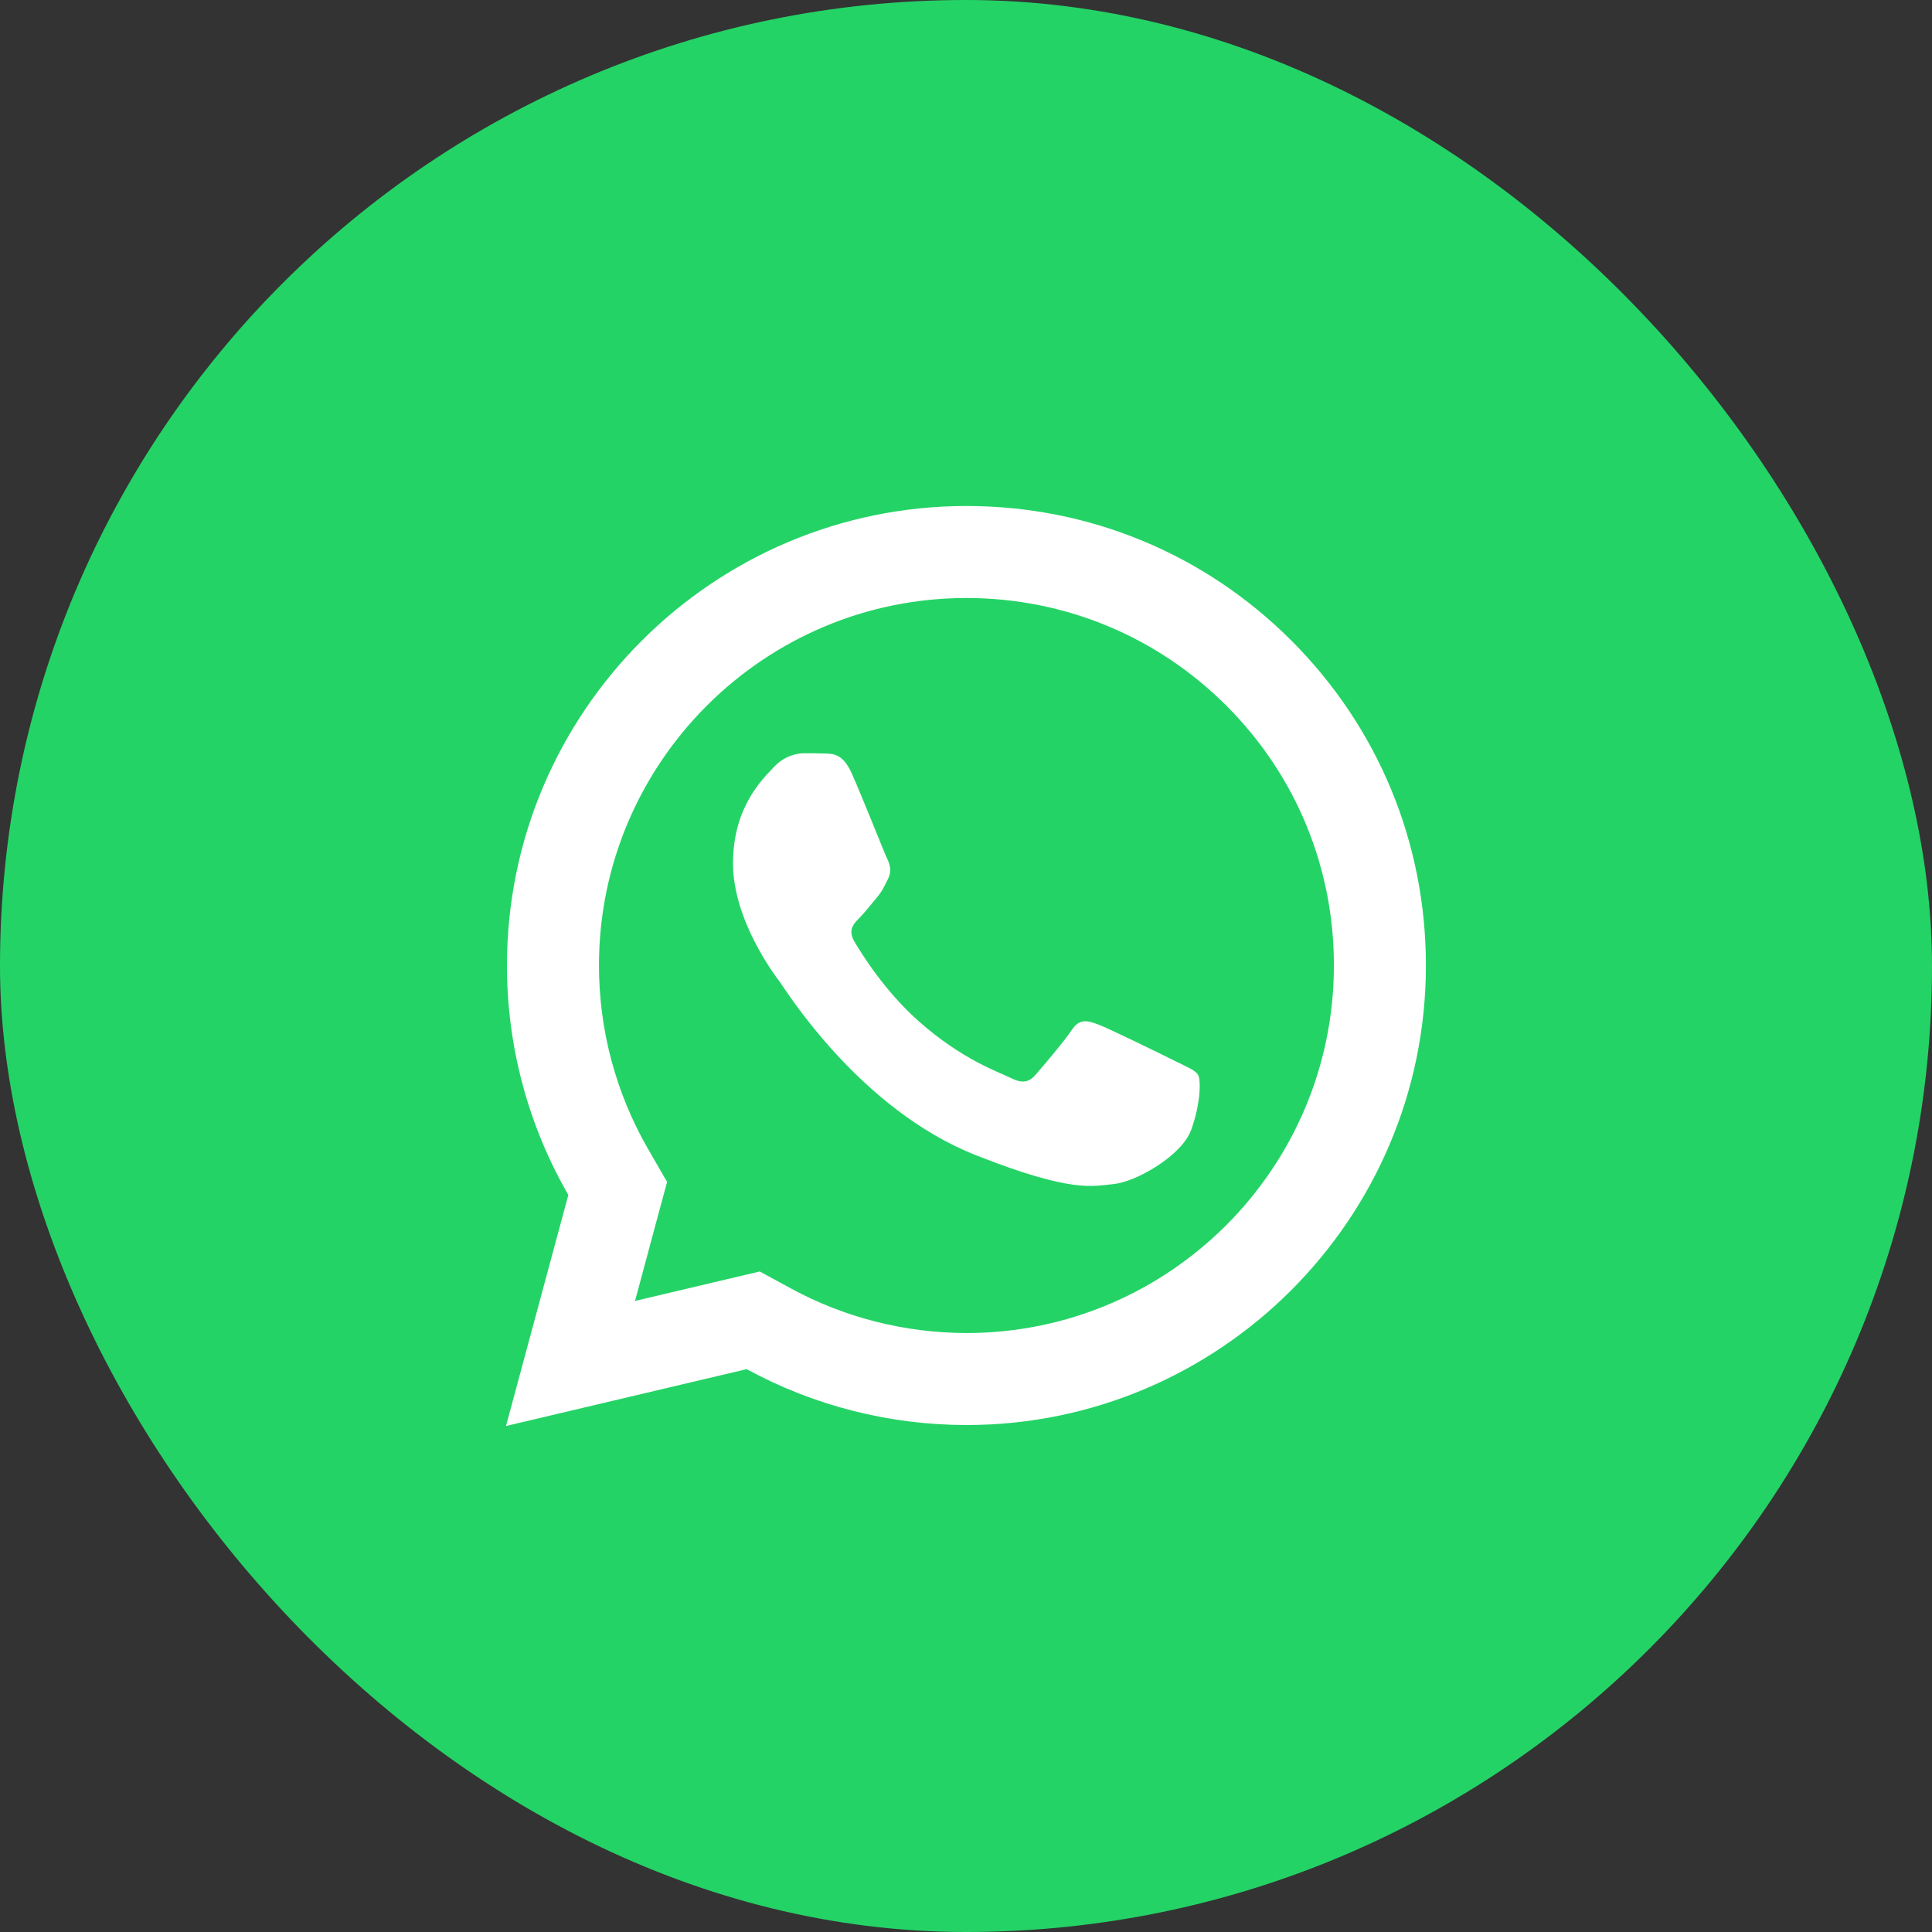
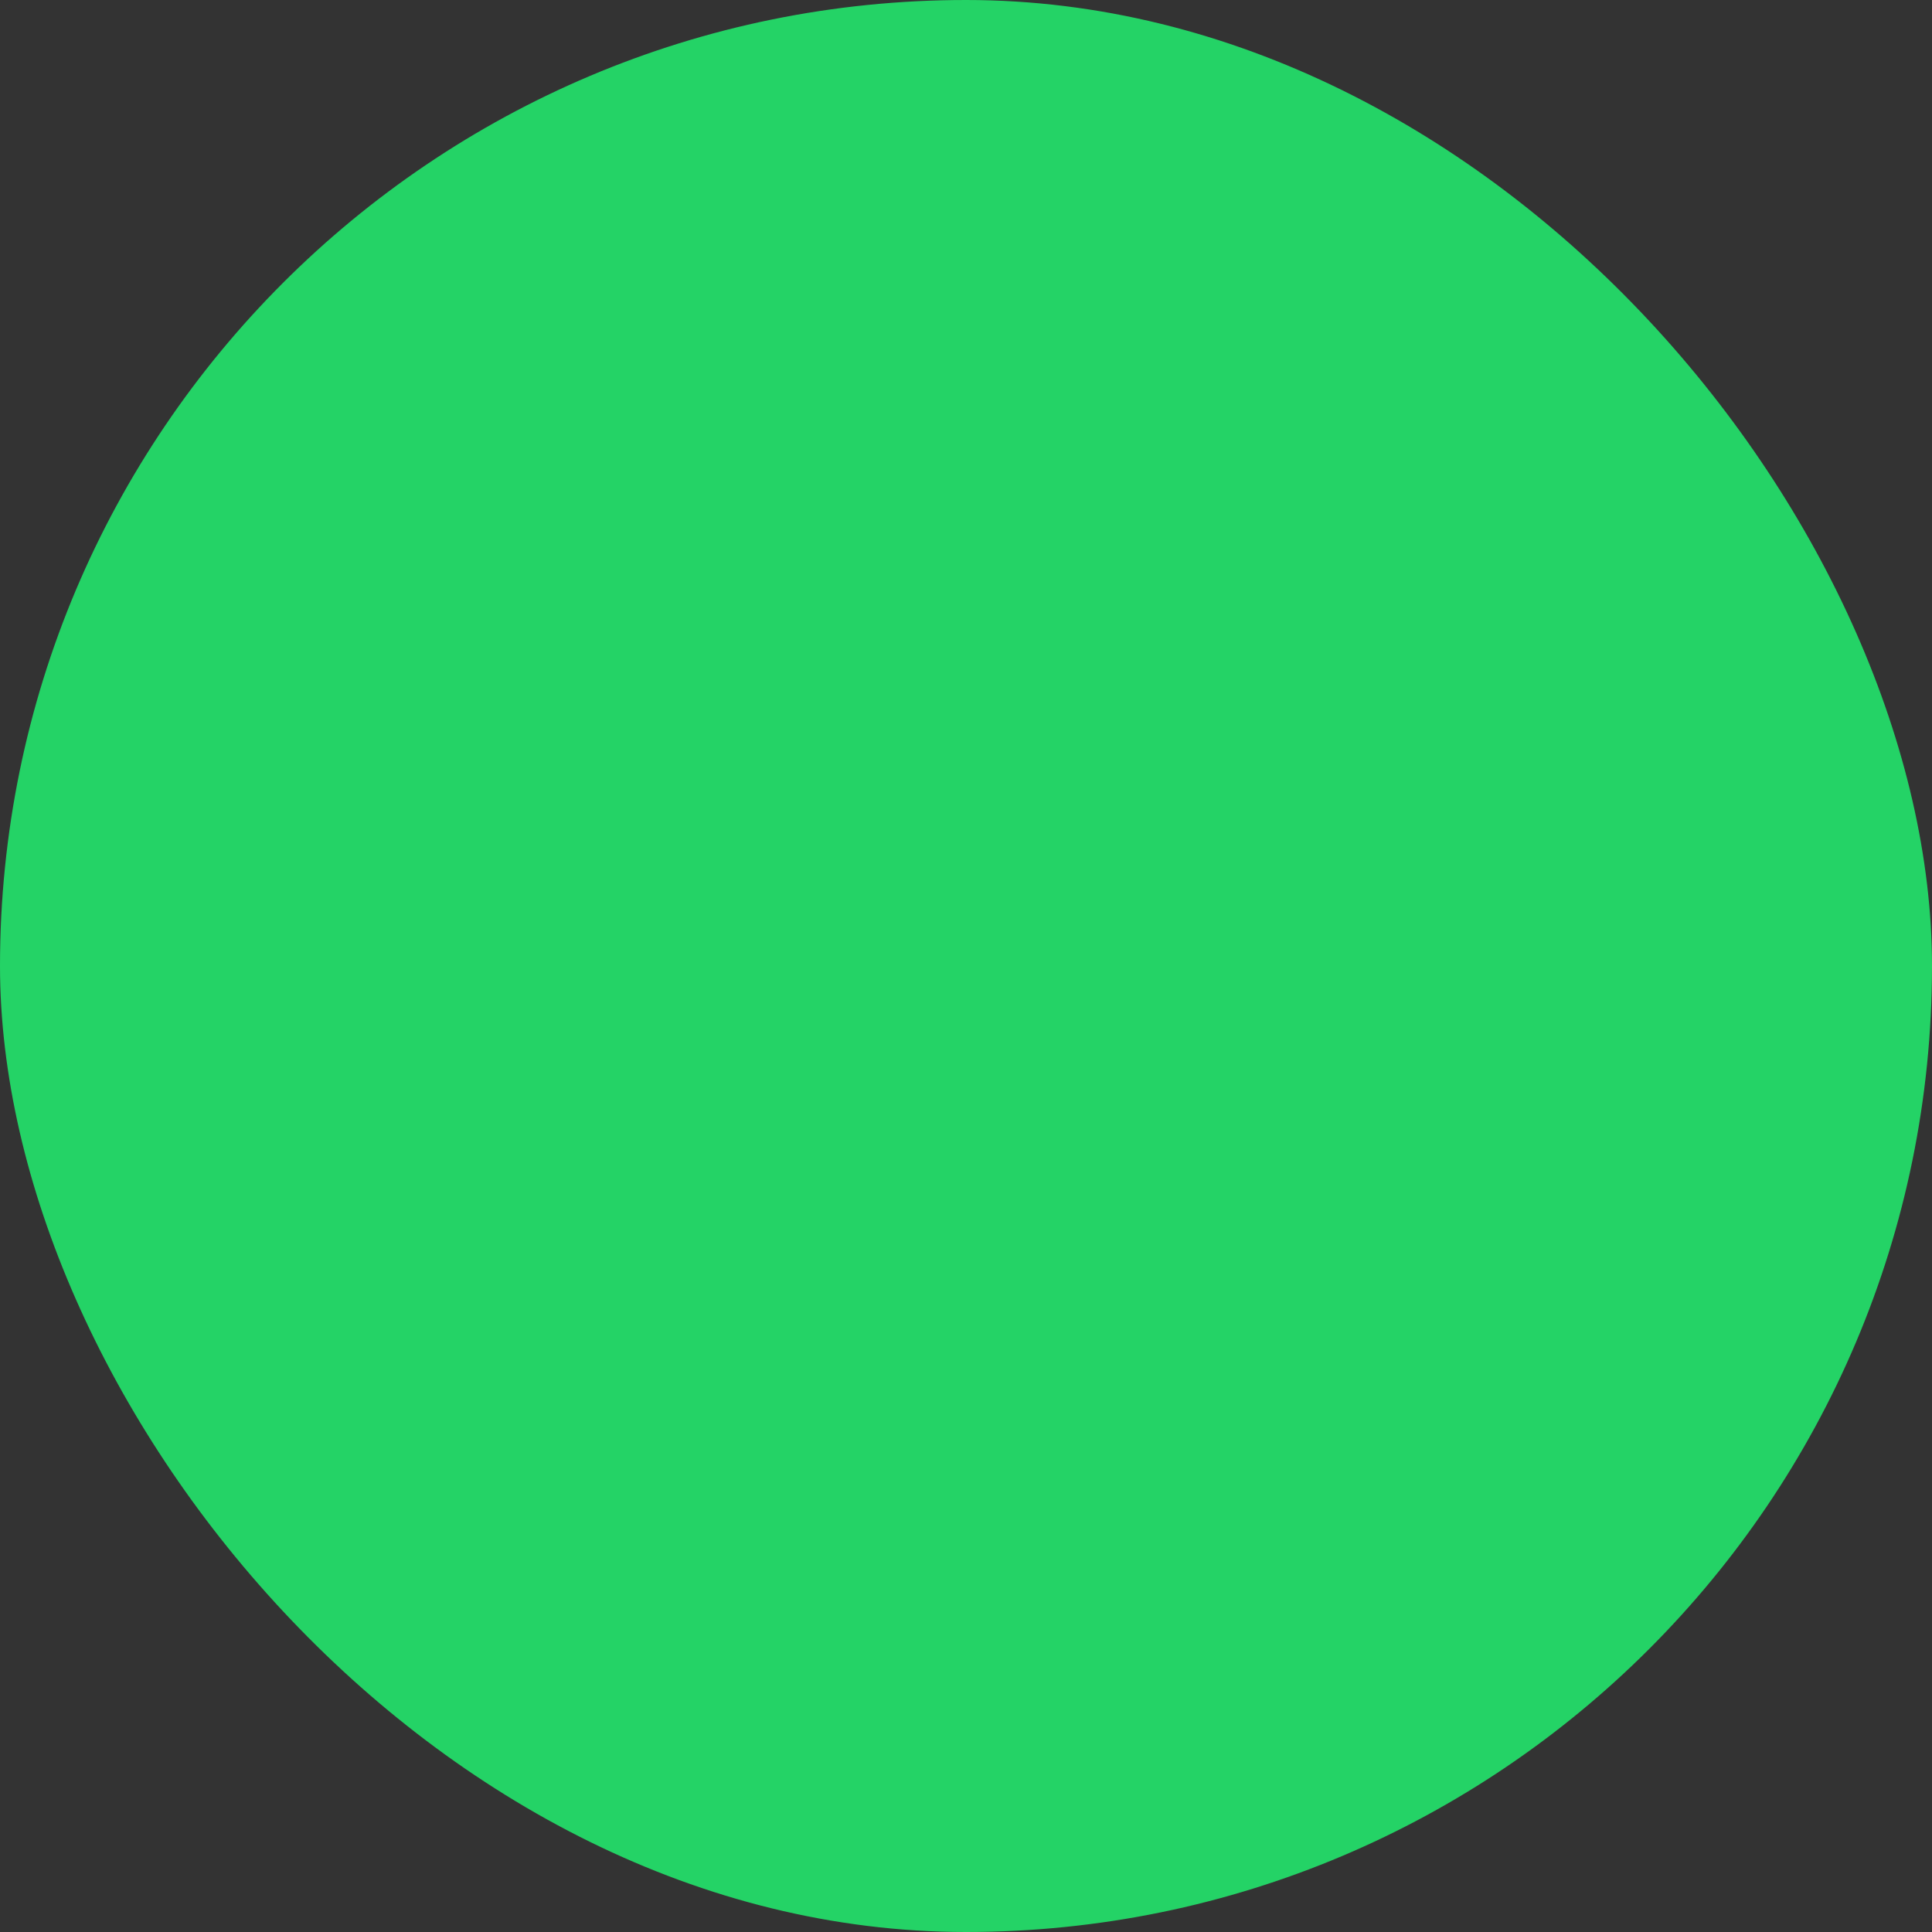
<svg xmlns="http://www.w3.org/2000/svg" width="42" height="42" viewBox="0 0 42 42" fill="none">
  <rect x="0" y="0" width="42" height="42" fill="#333333" stroke="none" />
  <rect width="42" height="42" rx="21" fill="#24D366" />
-   <path d="M21.012 11C15.506 11 11.023 15.478 11.021 20.984C11.02 22.744 11.481 24.463 12.355 25.977L11 31L16.232 29.764C17.691 30.56 19.334 30.977 21.006 30.979H21.01C26.515 30.979 30.995 26.499 30.998 20.994C31 18.325 29.962 15.816 28.076 13.928C26.19 12.041 23.684 11.001 21.012 11ZM21.01 13C23.146 13.001 25.153 13.834 26.662 15.342C28.171 16.852 29 18.858 28.998 20.992C28.996 25.396 25.414 28.979 21.008 28.979C19.675 28.977 18.354 28.643 17.191 28.008L16.517 27.641L15.773 27.816L13.805 28.281L14.285 26.496L14.502 25.695L14.088 24.977C13.39 23.769 13.02 22.387 13.021 20.984C13.023 16.582 16.607 13 21.01 13ZM17.477 16.375C17.309 16.375 17.04 16.438 16.811 16.688C16.581 16.936 15.935 17.54 15.935 18.768C15.935 19.996 16.83 21.183 16.955 21.35C17.079 21.516 18.682 24.115 21.219 25.115C23.327 25.946 23.755 25.782 24.213 25.74C24.671 25.699 25.69 25.138 25.898 24.555C26.106 23.972 26.107 23.47 26.045 23.367C25.983 23.263 25.816 23.201 25.566 23.076C25.317 22.951 24.09 22.349 23.861 22.266C23.632 22.183 23.465 22.141 23.299 22.391C23.133 22.641 22.656 23.201 22.51 23.367C22.364 23.534 22.219 23.557 21.969 23.432C21.719 23.306 20.915 23.041 19.961 22.191C19.219 21.53 18.718 20.715 18.572 20.465C18.427 20.216 18.558 20.079 18.683 19.955C18.796 19.843 18.932 19.664 19.057 19.518C19.181 19.372 19.224 19.268 19.307 19.102C19.39 18.936 19.347 18.789 19.285 18.664C19.223 18.539 18.738 17.306 18.516 16.812C18.329 16.398 18.131 16.388 17.953 16.381C17.808 16.375 17.642 16.375 17.477 16.375Z" fill="white" />
</svg>